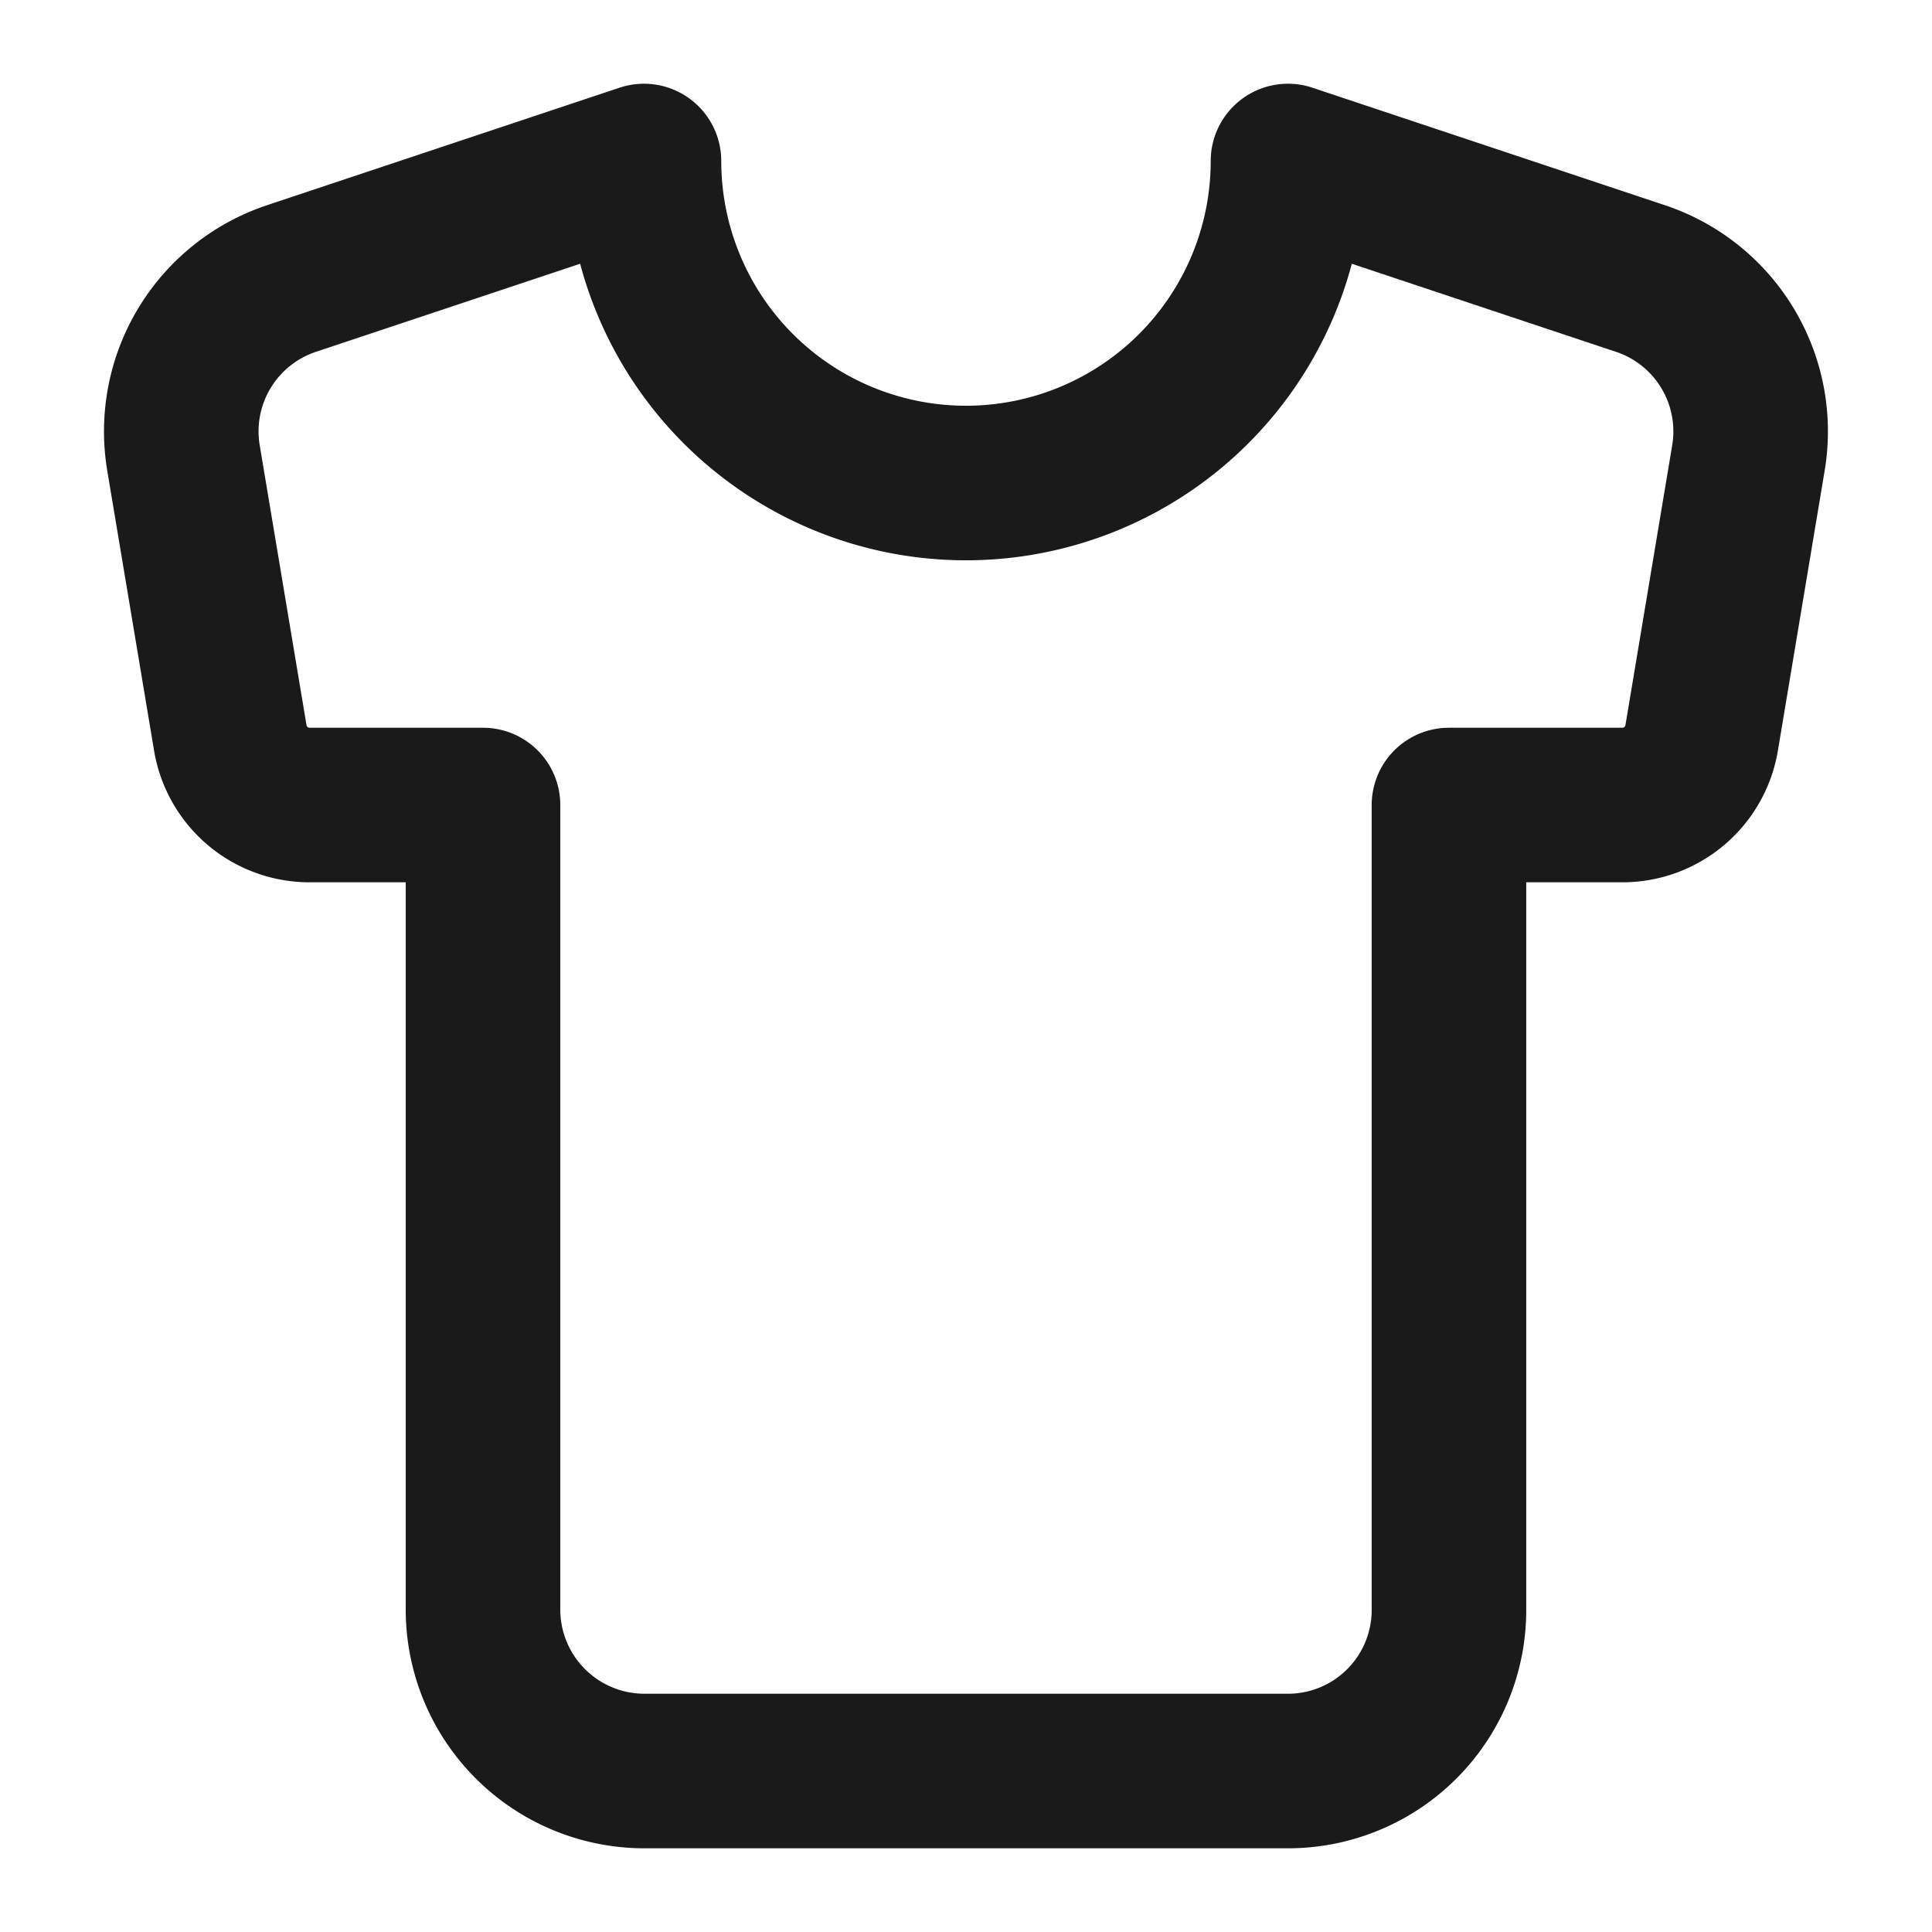
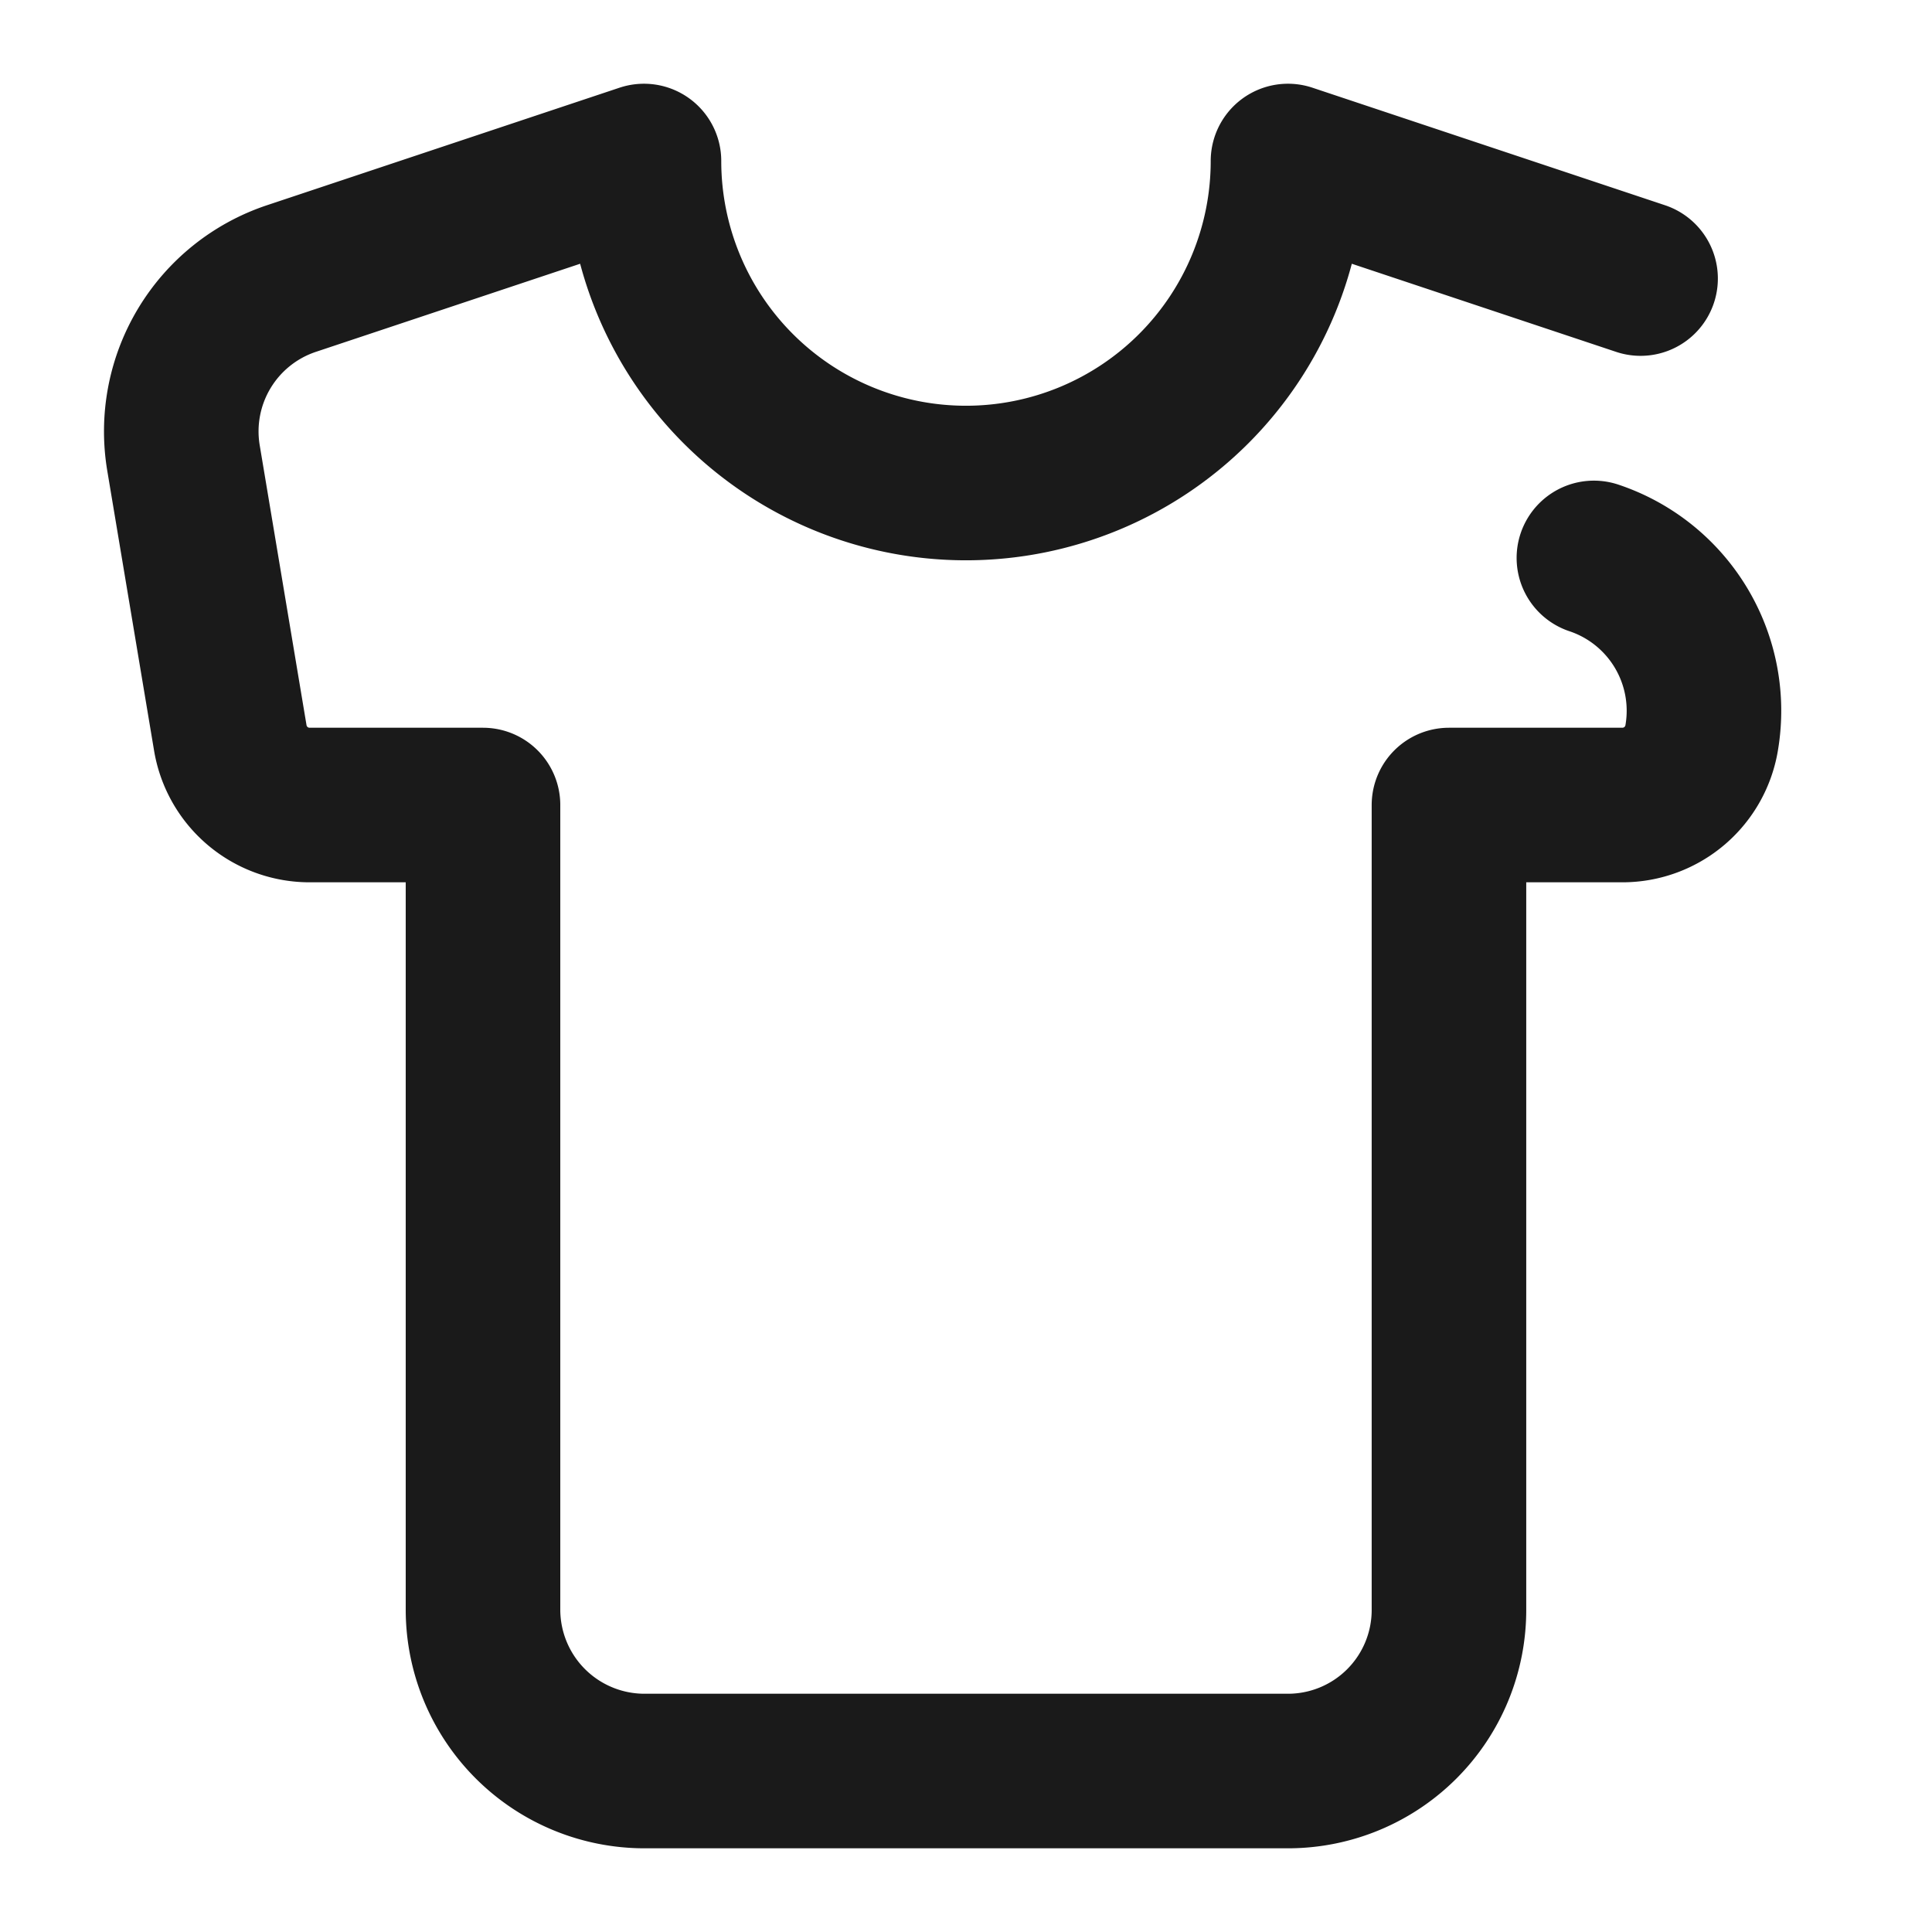
<svg xmlns="http://www.w3.org/2000/svg" width="50" height="50" fill="none">
-   <path stroke="#1A1A1A" stroke-linecap="round" stroke-linejoin="round" stroke-width="4" d="m42.458 7.209-9.125-3.042a8.333 8.333 0 1 1-16.667 0L7.541 7.209a4.17 4.17 0 0 0-2.792 4.646l1.209 7.229a2.08 2.08 0 0 0 2.062 1.75h4.48v20.833a4.18 4.18 0 0 0 4.166 4.167h16.667a4.167 4.167 0 0 0 4.166-4.167V20.834h4.48a2.08 2.08 0 0 0 2.062-1.75l1.208-7.23a4.17 4.17 0 0 0-2.791-4.645" />
+   <path stroke="#1A1A1A" stroke-linecap="round" stroke-linejoin="round" stroke-width="4" d="m42.458 7.209-9.125-3.042a8.333 8.333 0 1 1-16.667 0L7.541 7.209a4.17 4.17 0 0 0-2.792 4.646l1.209 7.229a2.08 2.08 0 0 0 2.062 1.75h4.48v20.833a4.18 4.18 0 0 0 4.166 4.167h16.667a4.167 4.167 0 0 0 4.166-4.167V20.834h4.48a2.08 2.08 0 0 0 2.062-1.75a4.17 4.17 0 0 0-2.791-4.645" />
</svg>